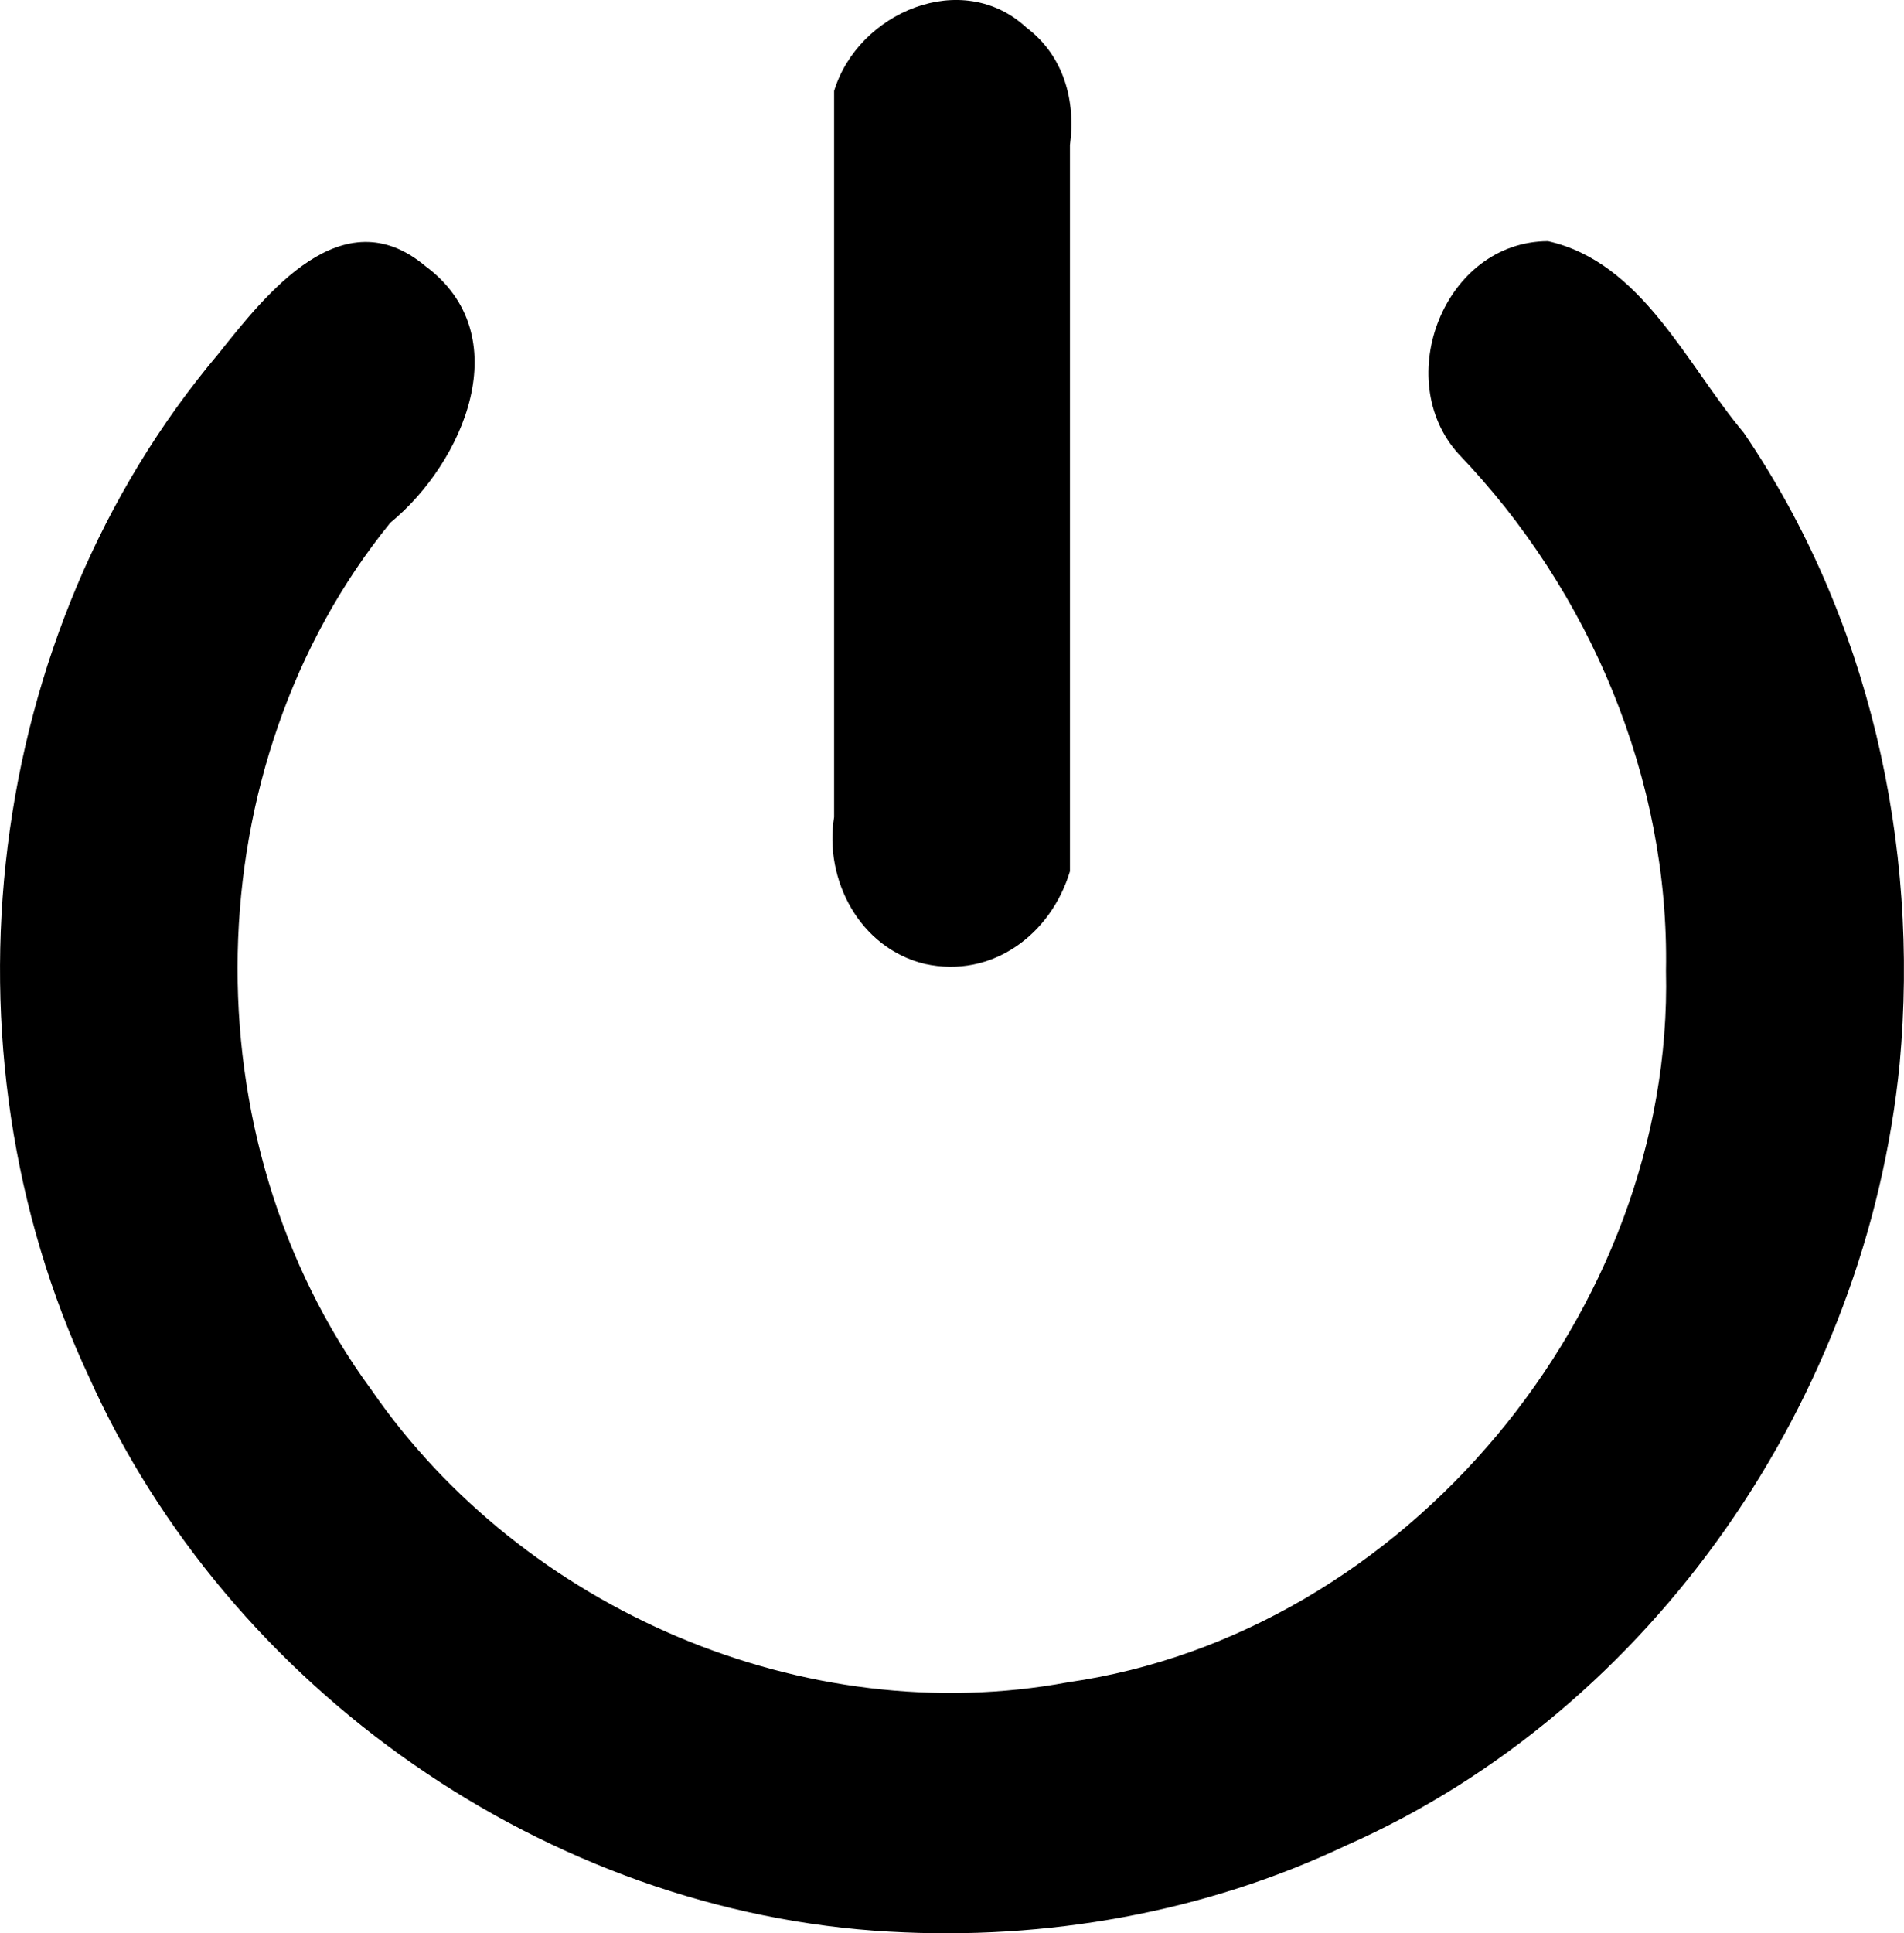
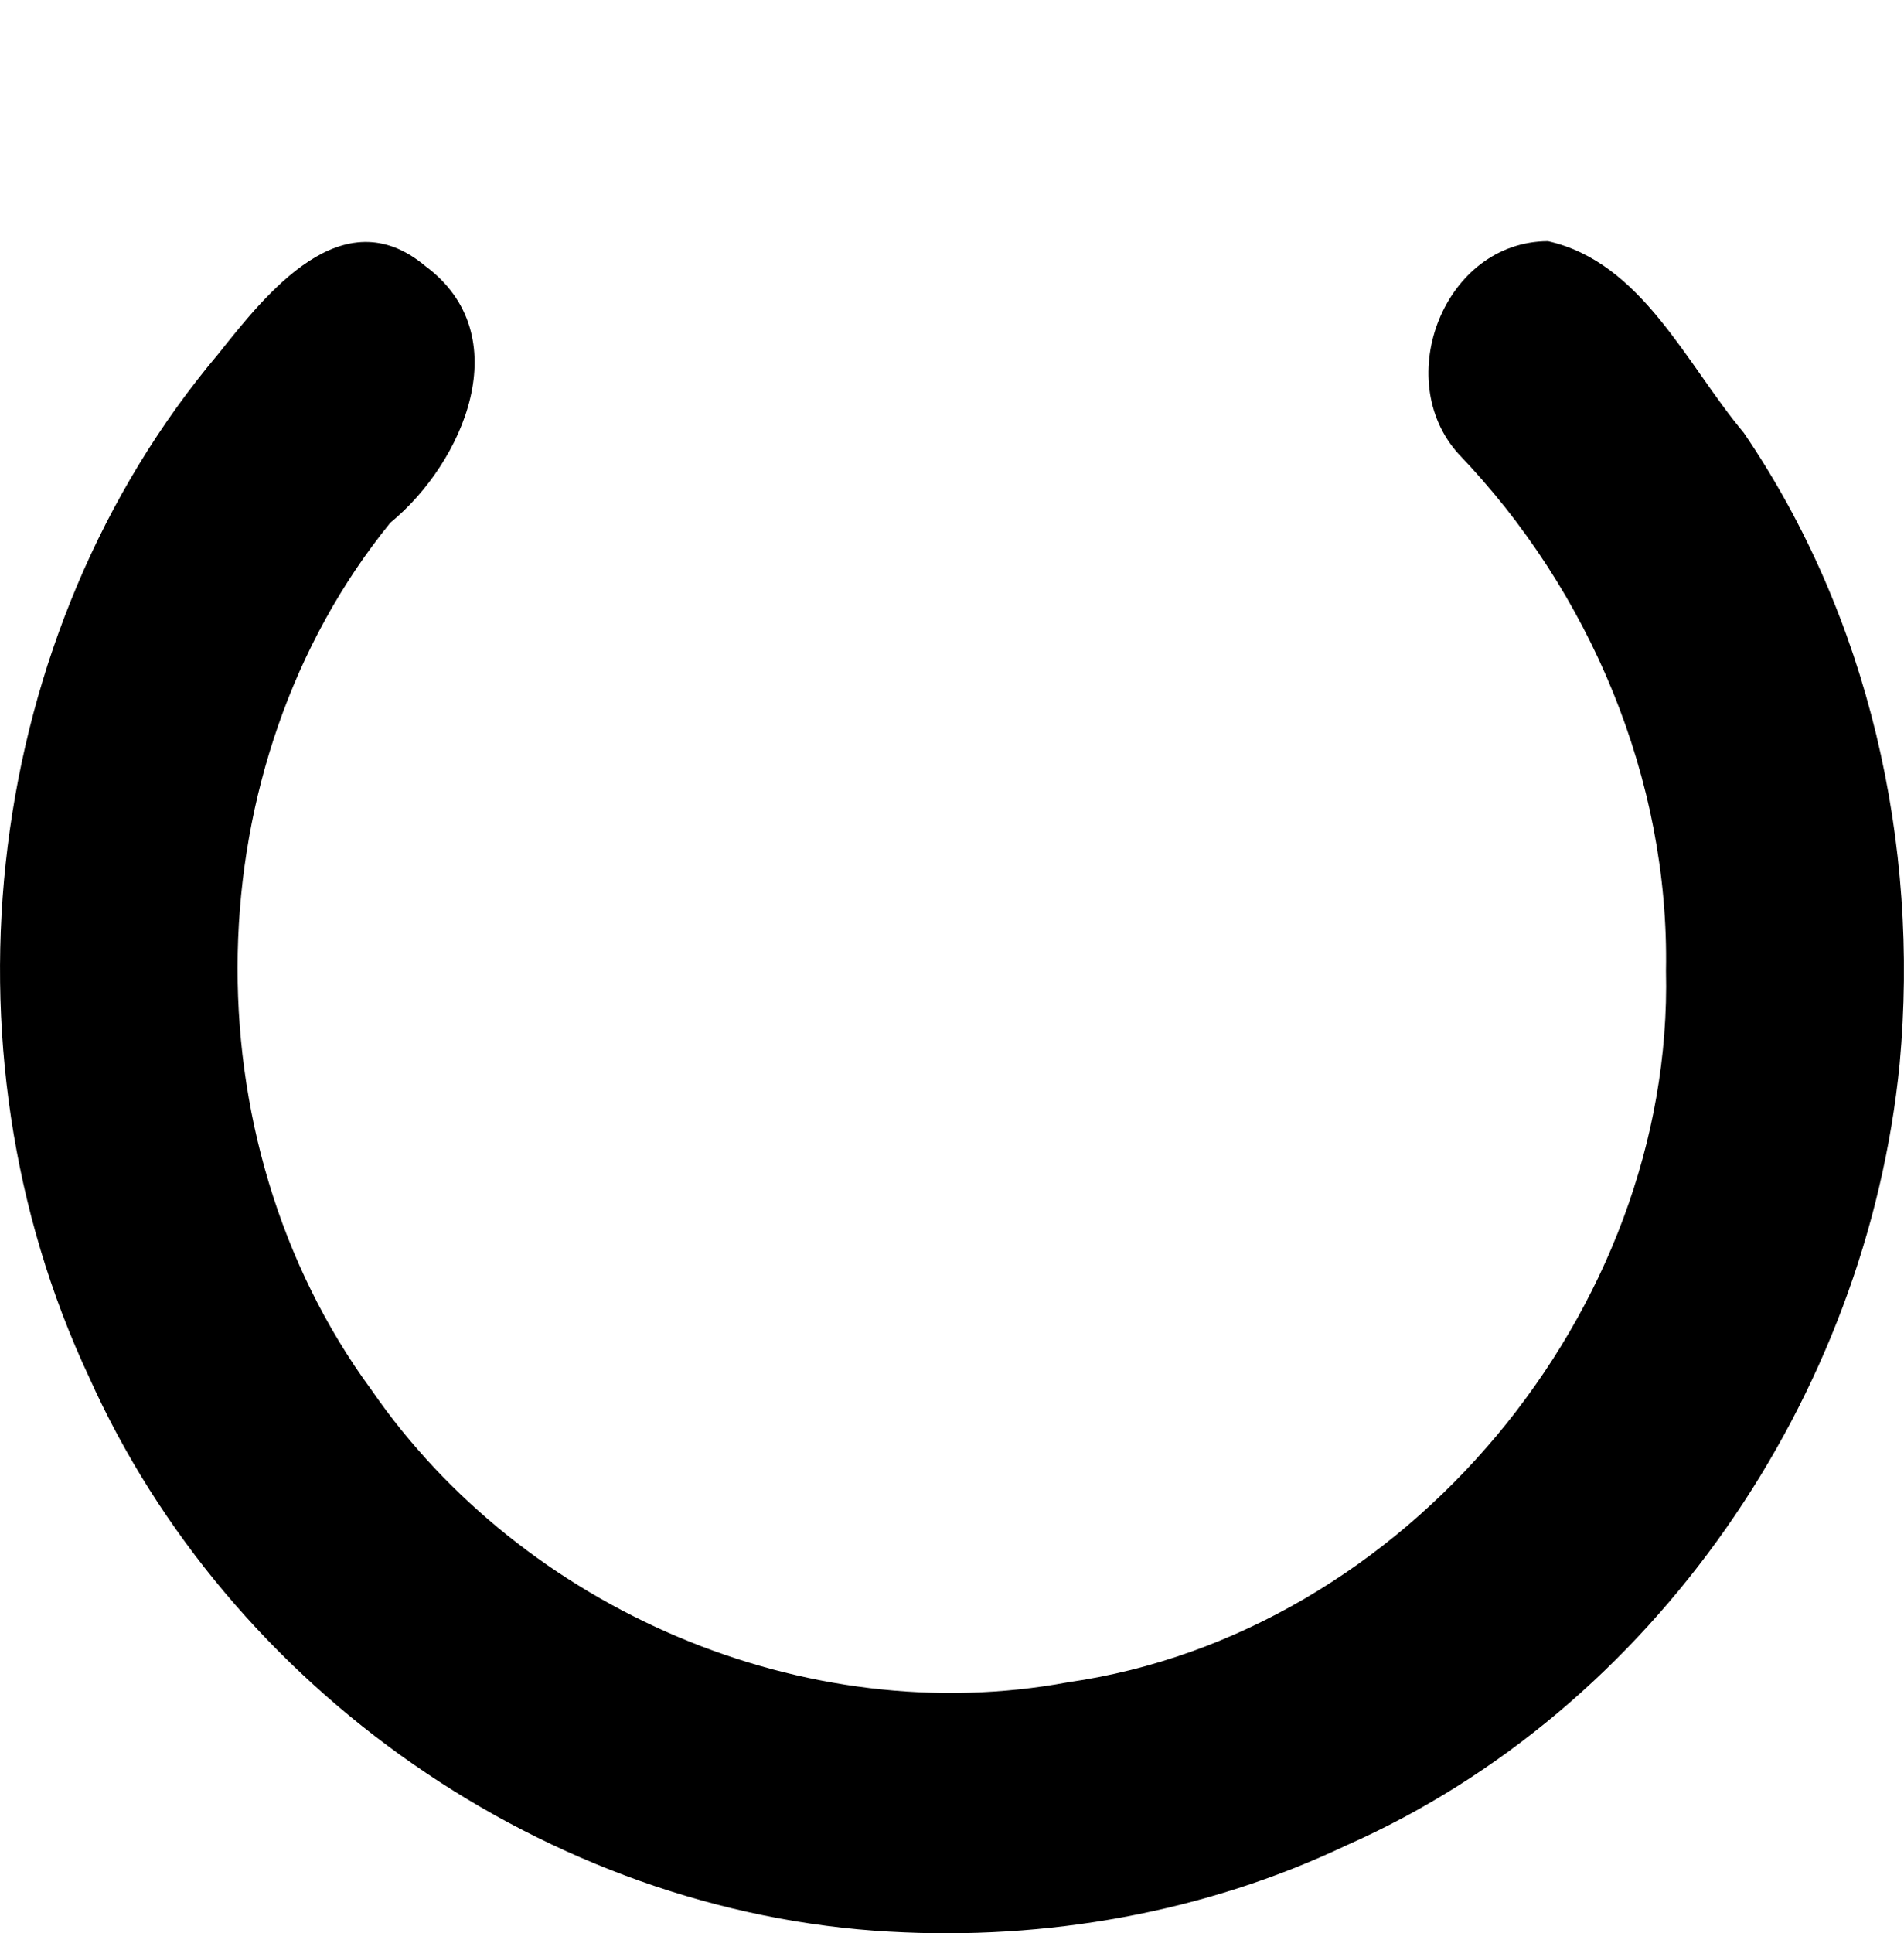
<svg xmlns="http://www.w3.org/2000/svg" xmlns:ns1="http://www.inkscape.org/namespaces/inkscape" xmlns:ns2="http://sodipodi.sourceforge.net/DTD/sodipodi-0.dtd" version="1.1" id="svg2" viewBox="0 0 94.456 95.872" height="27.057mm" width="26.658mm" ns1:version="0.91 r13725" ns2:docname="Power.svgz">
  <ns2:namedview pagecolor="#ffffff" bordercolor="#666666" borderopacity="1" objecttolerance="10" gridtolerance="10" guidetolerance="10" ns1:pageopacity="0" ns1:pageshadow="2" ns1:window-width="927" ns1:window-height="525" id="namedview7" showgrid="false" ns1:zoom="2.461613" ns1:cx="46.82173" ns1:cy="47.936048" ns1:window-x="-5" ns1:window-y="0" ns1:window-maximized="0" ns1:current-layer="svg2" />
  <defs id="defs4" />
  <g transform="translate(-441.342,-430.159)" id="layer1">
-     <path id="path3452" d="m 485.496,525.951 c -16.988,-0.937 -32.814,-12.016 -39.75,-27.532 -7.643,-16.304 -5.235,-36.874 6.419,-50.7 2.398,-3.015 6.168,-7.811 10.274,-4.368 4.624,3.418 1.922,9.727 -1.737,12.734 -9.773,12.04 -10.097,30.532 -0.931,43.004 7.518,10.897 21.499,16.915 34.564,14.492 16.734,-2.4 30.047,-18.439 29.655,-35.281 0.175,-9.486 -3.758,-18.828 -10.297,-25.636 -3.341,-3.708 -0.702,-10.525 4.441,-10.546 4.655,1.042 6.86,6.101 9.714,9.5 6.202,9.103 8.74,20.362 7.736,31.293 -1.625,16.488 -12.181,32.008 -27.452,38.76 -7.024,3.332 -14.876,4.719 -22.637,4.279 z m 1.725,-47.994 c -3.223,-0.773 -5.005,-4.163 -4.5,-7.278 0,-12.003 0,-24.007 0,-36.01 1.183,-3.889 6.351,-6.113 9.554,-3.131 1.851,1.4 2.442,3.629 2.146,5.821 0,12.003 0,24.007 0,36.01 -0.942,3.117 -3.84,5.323 -7.2,4.589 z" style="fill:#000000" />
+     <path id="path3452" d="m 485.496,525.951 c -16.988,-0.937 -32.814,-12.016 -39.75,-27.532 -7.643,-16.304 -5.235,-36.874 6.419,-50.7 2.398,-3.015 6.168,-7.811 10.274,-4.368 4.624,3.418 1.922,9.727 -1.737,12.734 -9.773,12.04 -10.097,30.532 -0.931,43.004 7.518,10.897 21.499,16.915 34.564,14.492 16.734,-2.4 30.047,-18.439 29.655,-35.281 0.175,-9.486 -3.758,-18.828 -10.297,-25.636 -3.341,-3.708 -0.702,-10.525 4.441,-10.546 4.655,1.042 6.86,6.101 9.714,9.5 6.202,9.103 8.74,20.362 7.736,31.293 -1.625,16.488 -12.181,32.008 -27.452,38.76 -7.024,3.332 -14.876,4.719 -22.637,4.279 z m 1.725,-47.994 z" style="fill:#000000" />
  </g>
</svg>